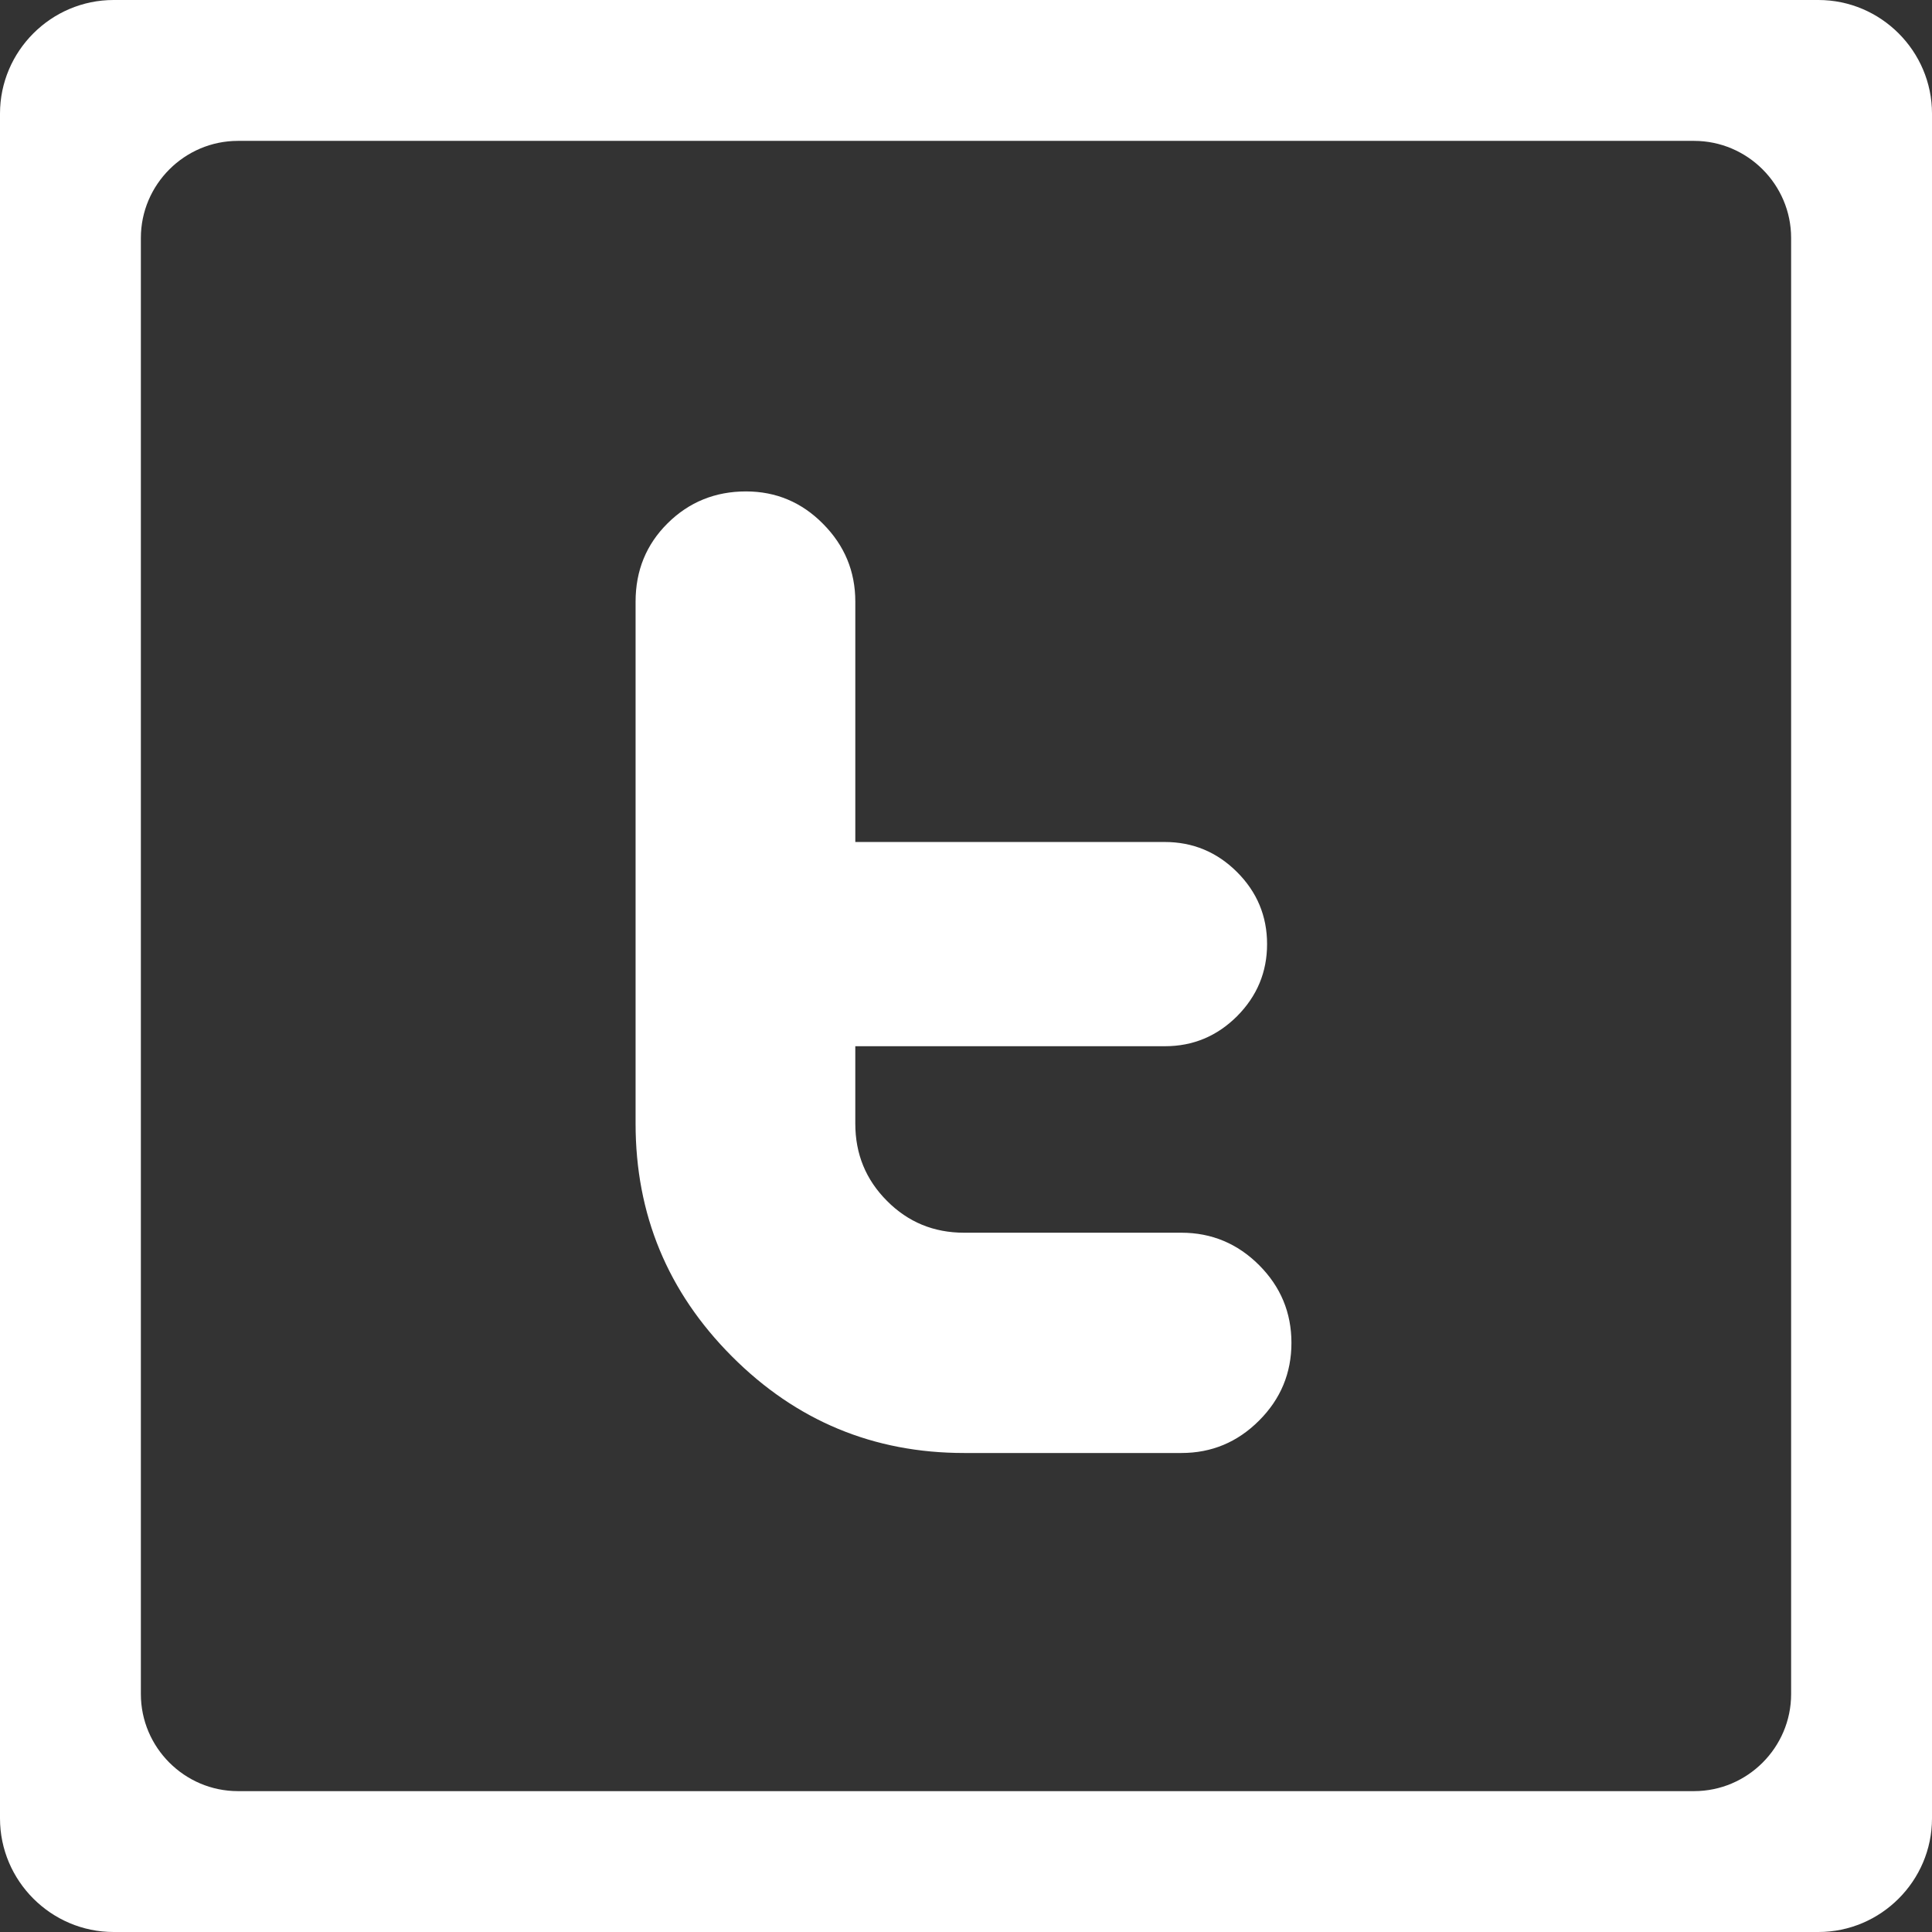
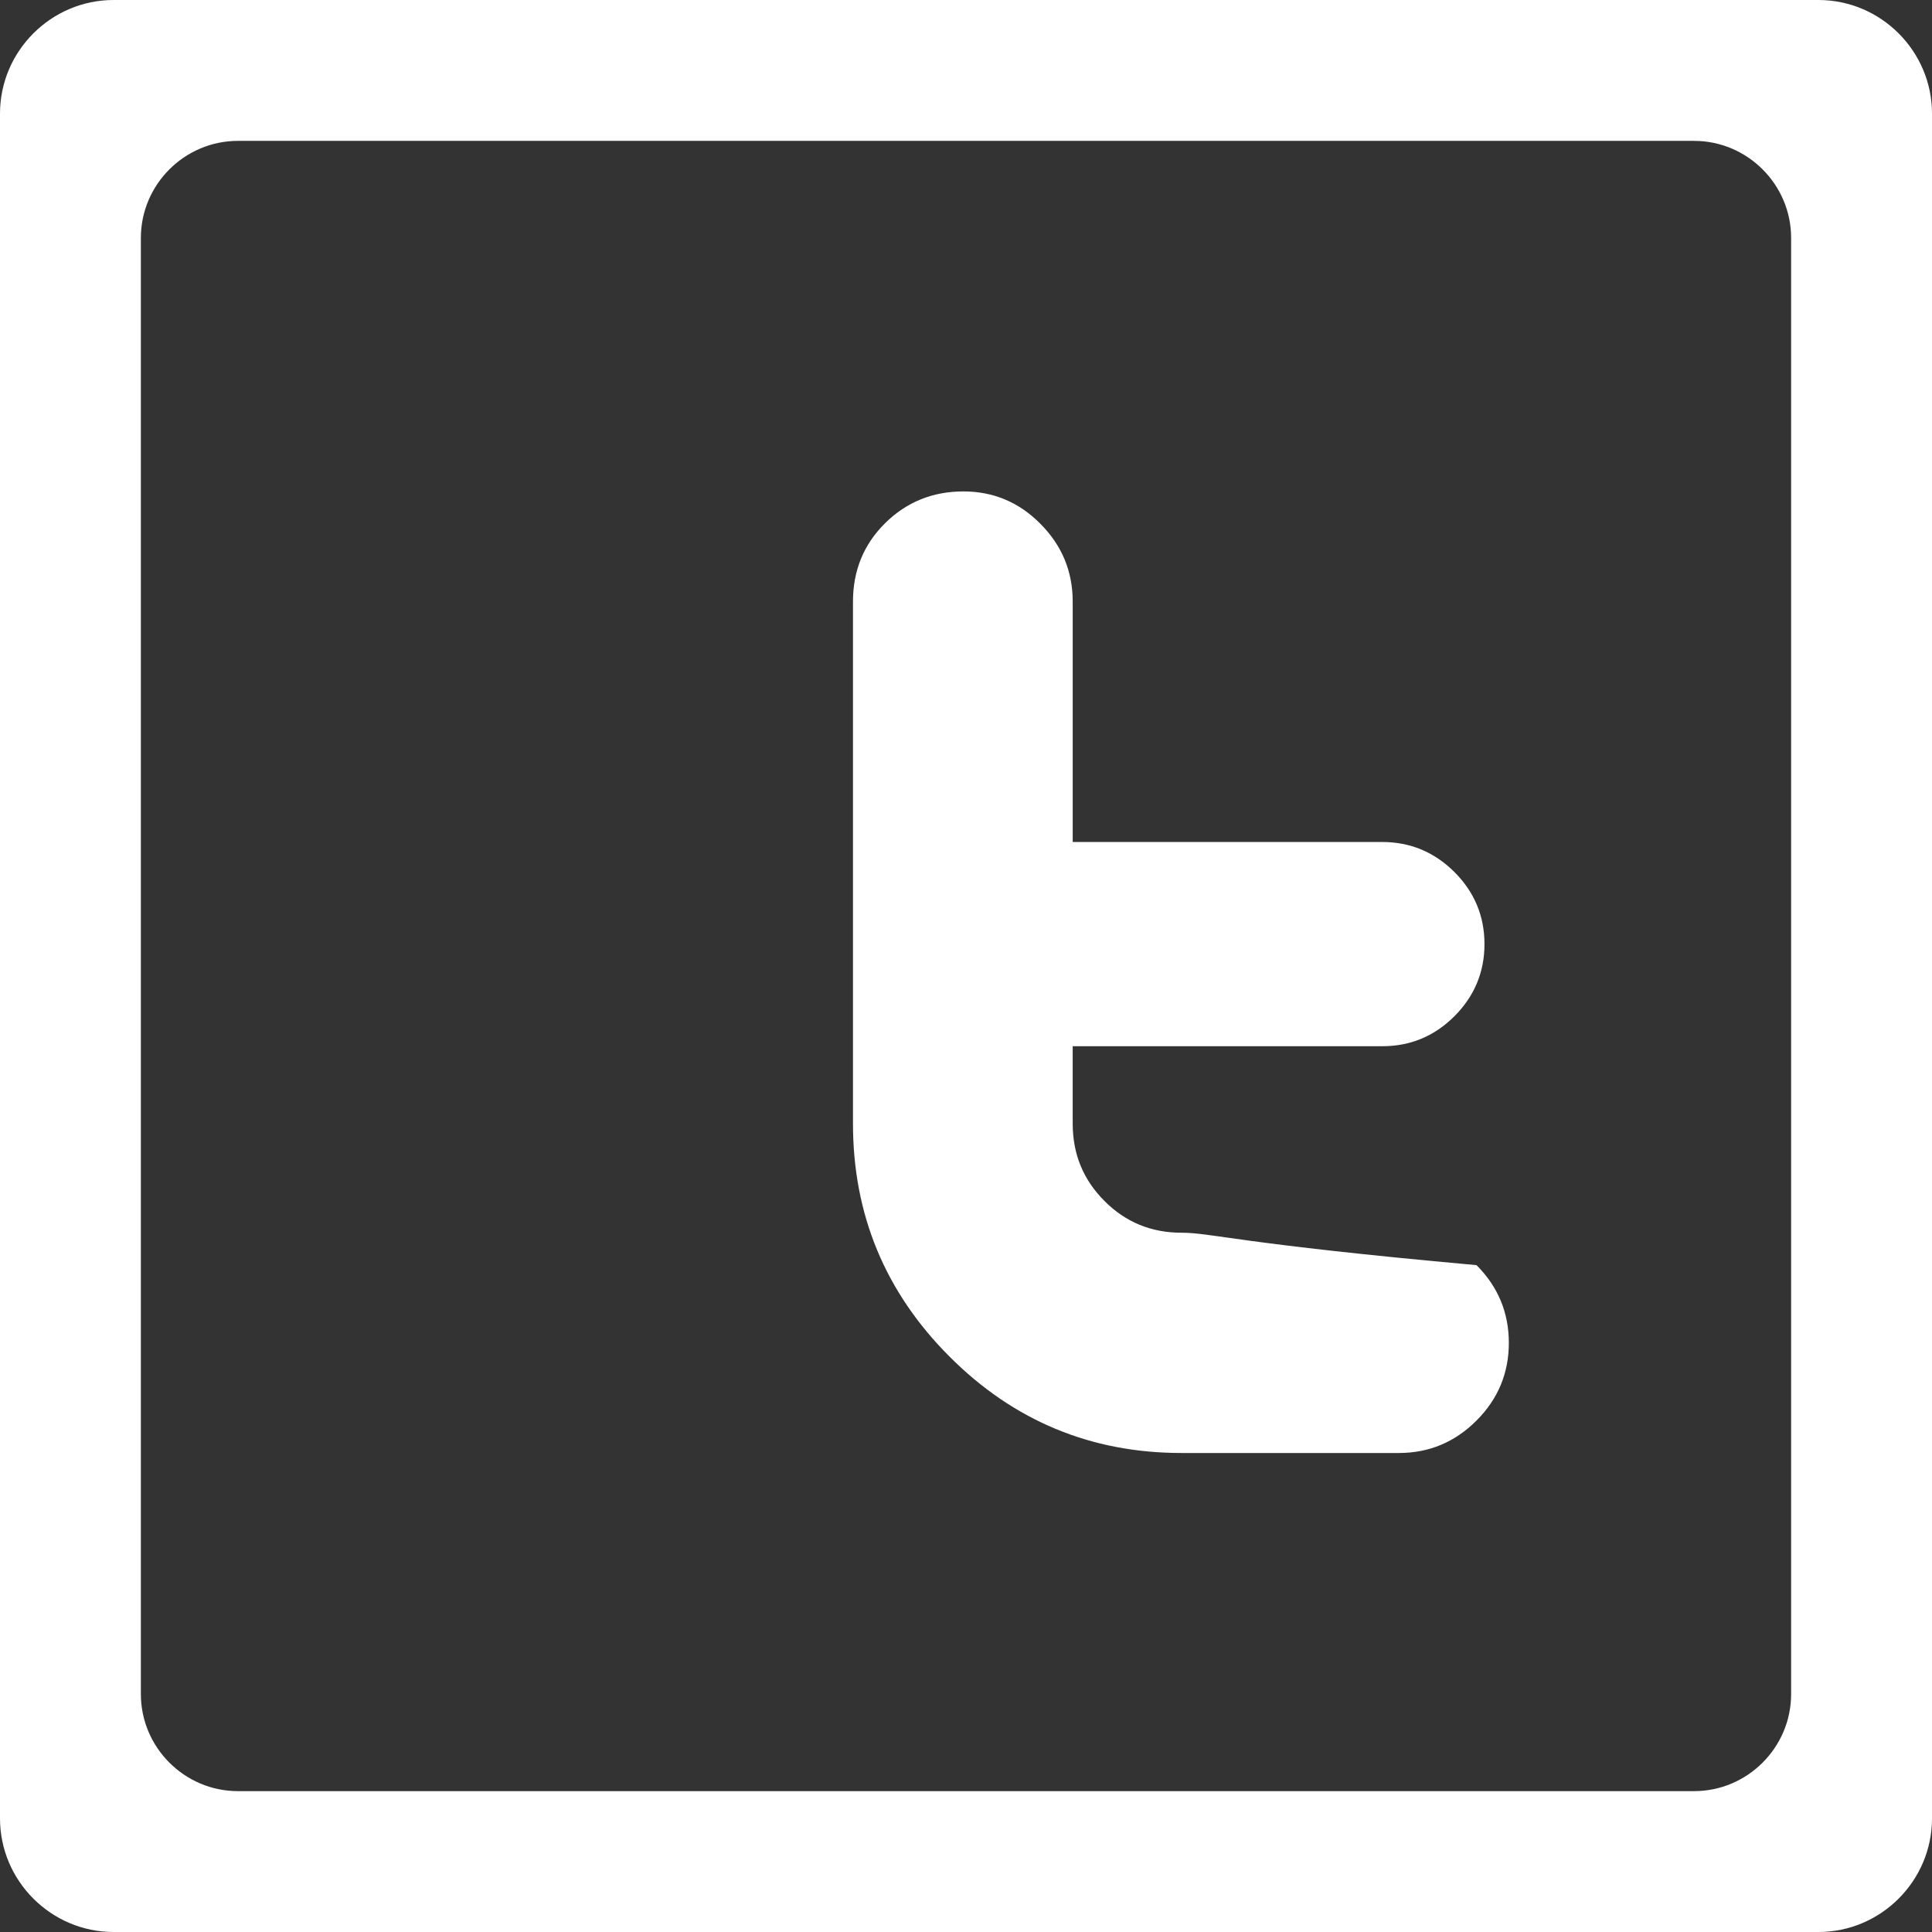
<svg xmlns="http://www.w3.org/2000/svg" version="1.1" id="Layer_1" x="0px" y="0px" width="170.079px" height="170.079px" viewBox="0 0 170.079 170.079" enable-background="new 0 0 170.079 170.079" xml:space="preserve">
  <rect x="0" y="0" width="170.079" height="170.079" fill="#333333" stroke="none" />
-   <path fill="#FFFFFF" d="M170.079,160.079c0,5.5-4.5,10-10,10H10c-5.5,0-10-4.5-10-10V10C0,4.5,4.5,0,10,0h150.079  c5.5,0,10,4.5,10,10V160.079z M157.677,20.944c0-4.698-3.844-8.542-8.542-8.542H20.943c-4.698,0-8.542,3.844-8.542,8.542v128.192  c0,4.698,3.844,8.542,8.542,8.542h128.192c4.698,0,8.542-3.844,8.542-8.542V20.944z M104.003,108.519H84.865  c-2.661,0-4.923-0.93-6.78-2.8c-1.868-1.872-2.791-4.133-2.791-6.808v-6.81h27.269c2.46,0,4.577-0.885,6.338-2.641  c1.759-1.769,2.643-3.885,2.643-6.347c0-2.471-0.884-4.584-2.648-6.348c-1.766-1.76-3.89-2.642-6.361-2.642h-27.24V52.96  c0-2.663-0.949-4.942-2.837-6.842c-1.877-1.902-4.147-2.857-6.786-2.857c-2.711,0-5.019,0.94-6.896,2.801  c-1.884,1.866-2.824,4.166-2.824,6.906v45.948c0,7.992,2.824,14.819,8.477,20.487c5.657,5.676,12.476,8.508,20.447,8.508h19.134  c2.656,0,4.937-0.955,6.833-2.857c1.897-1.894,2.846-4.177,2.846-6.837c0-2.661-0.948-4.942-2.846-6.844  C108.945,109.477,106.662,108.519,104.003,108.519z" />
+   <path fill="#FFFFFF" d="M170.079,160.079c0,5.5-4.5,10-10,10H10c-5.5,0-10-4.5-10-10V10C0,4.5,4.5,0,10,0h150.079  c5.5,0,10,4.5,10,10V160.079z M157.677,20.944c0-4.698-3.844-8.542-8.542-8.542H20.943c-4.698,0-8.542,3.844-8.542,8.542v128.192  c0,4.698,3.844,8.542,8.542,8.542h128.192c4.698,0,8.542-3.844,8.542-8.542V20.944z M104.003,108.519c-2.661,0-4.923-0.93-6.78-2.8c-1.868-1.872-2.791-4.133-2.791-6.808v-6.81h27.269c2.46,0,4.577-0.885,6.338-2.641  c1.759-1.769,2.643-3.885,2.643-6.347c0-2.471-0.884-4.584-2.648-6.348c-1.766-1.76-3.89-2.642-6.361-2.642h-27.24V52.96  c0-2.663-0.949-4.942-2.837-6.842c-1.877-1.902-4.147-2.857-6.786-2.857c-2.711,0-5.019,0.94-6.896,2.801  c-1.884,1.866-2.824,4.166-2.824,6.906v45.948c0,7.992,2.824,14.819,8.477,20.487c5.657,5.676,12.476,8.508,20.447,8.508h19.134  c2.656,0,4.937-0.955,6.833-2.857c1.897-1.894,2.846-4.177,2.846-6.837c0-2.661-0.948-4.942-2.846-6.844  C108.945,109.477,106.662,108.519,104.003,108.519z" />
</svg>